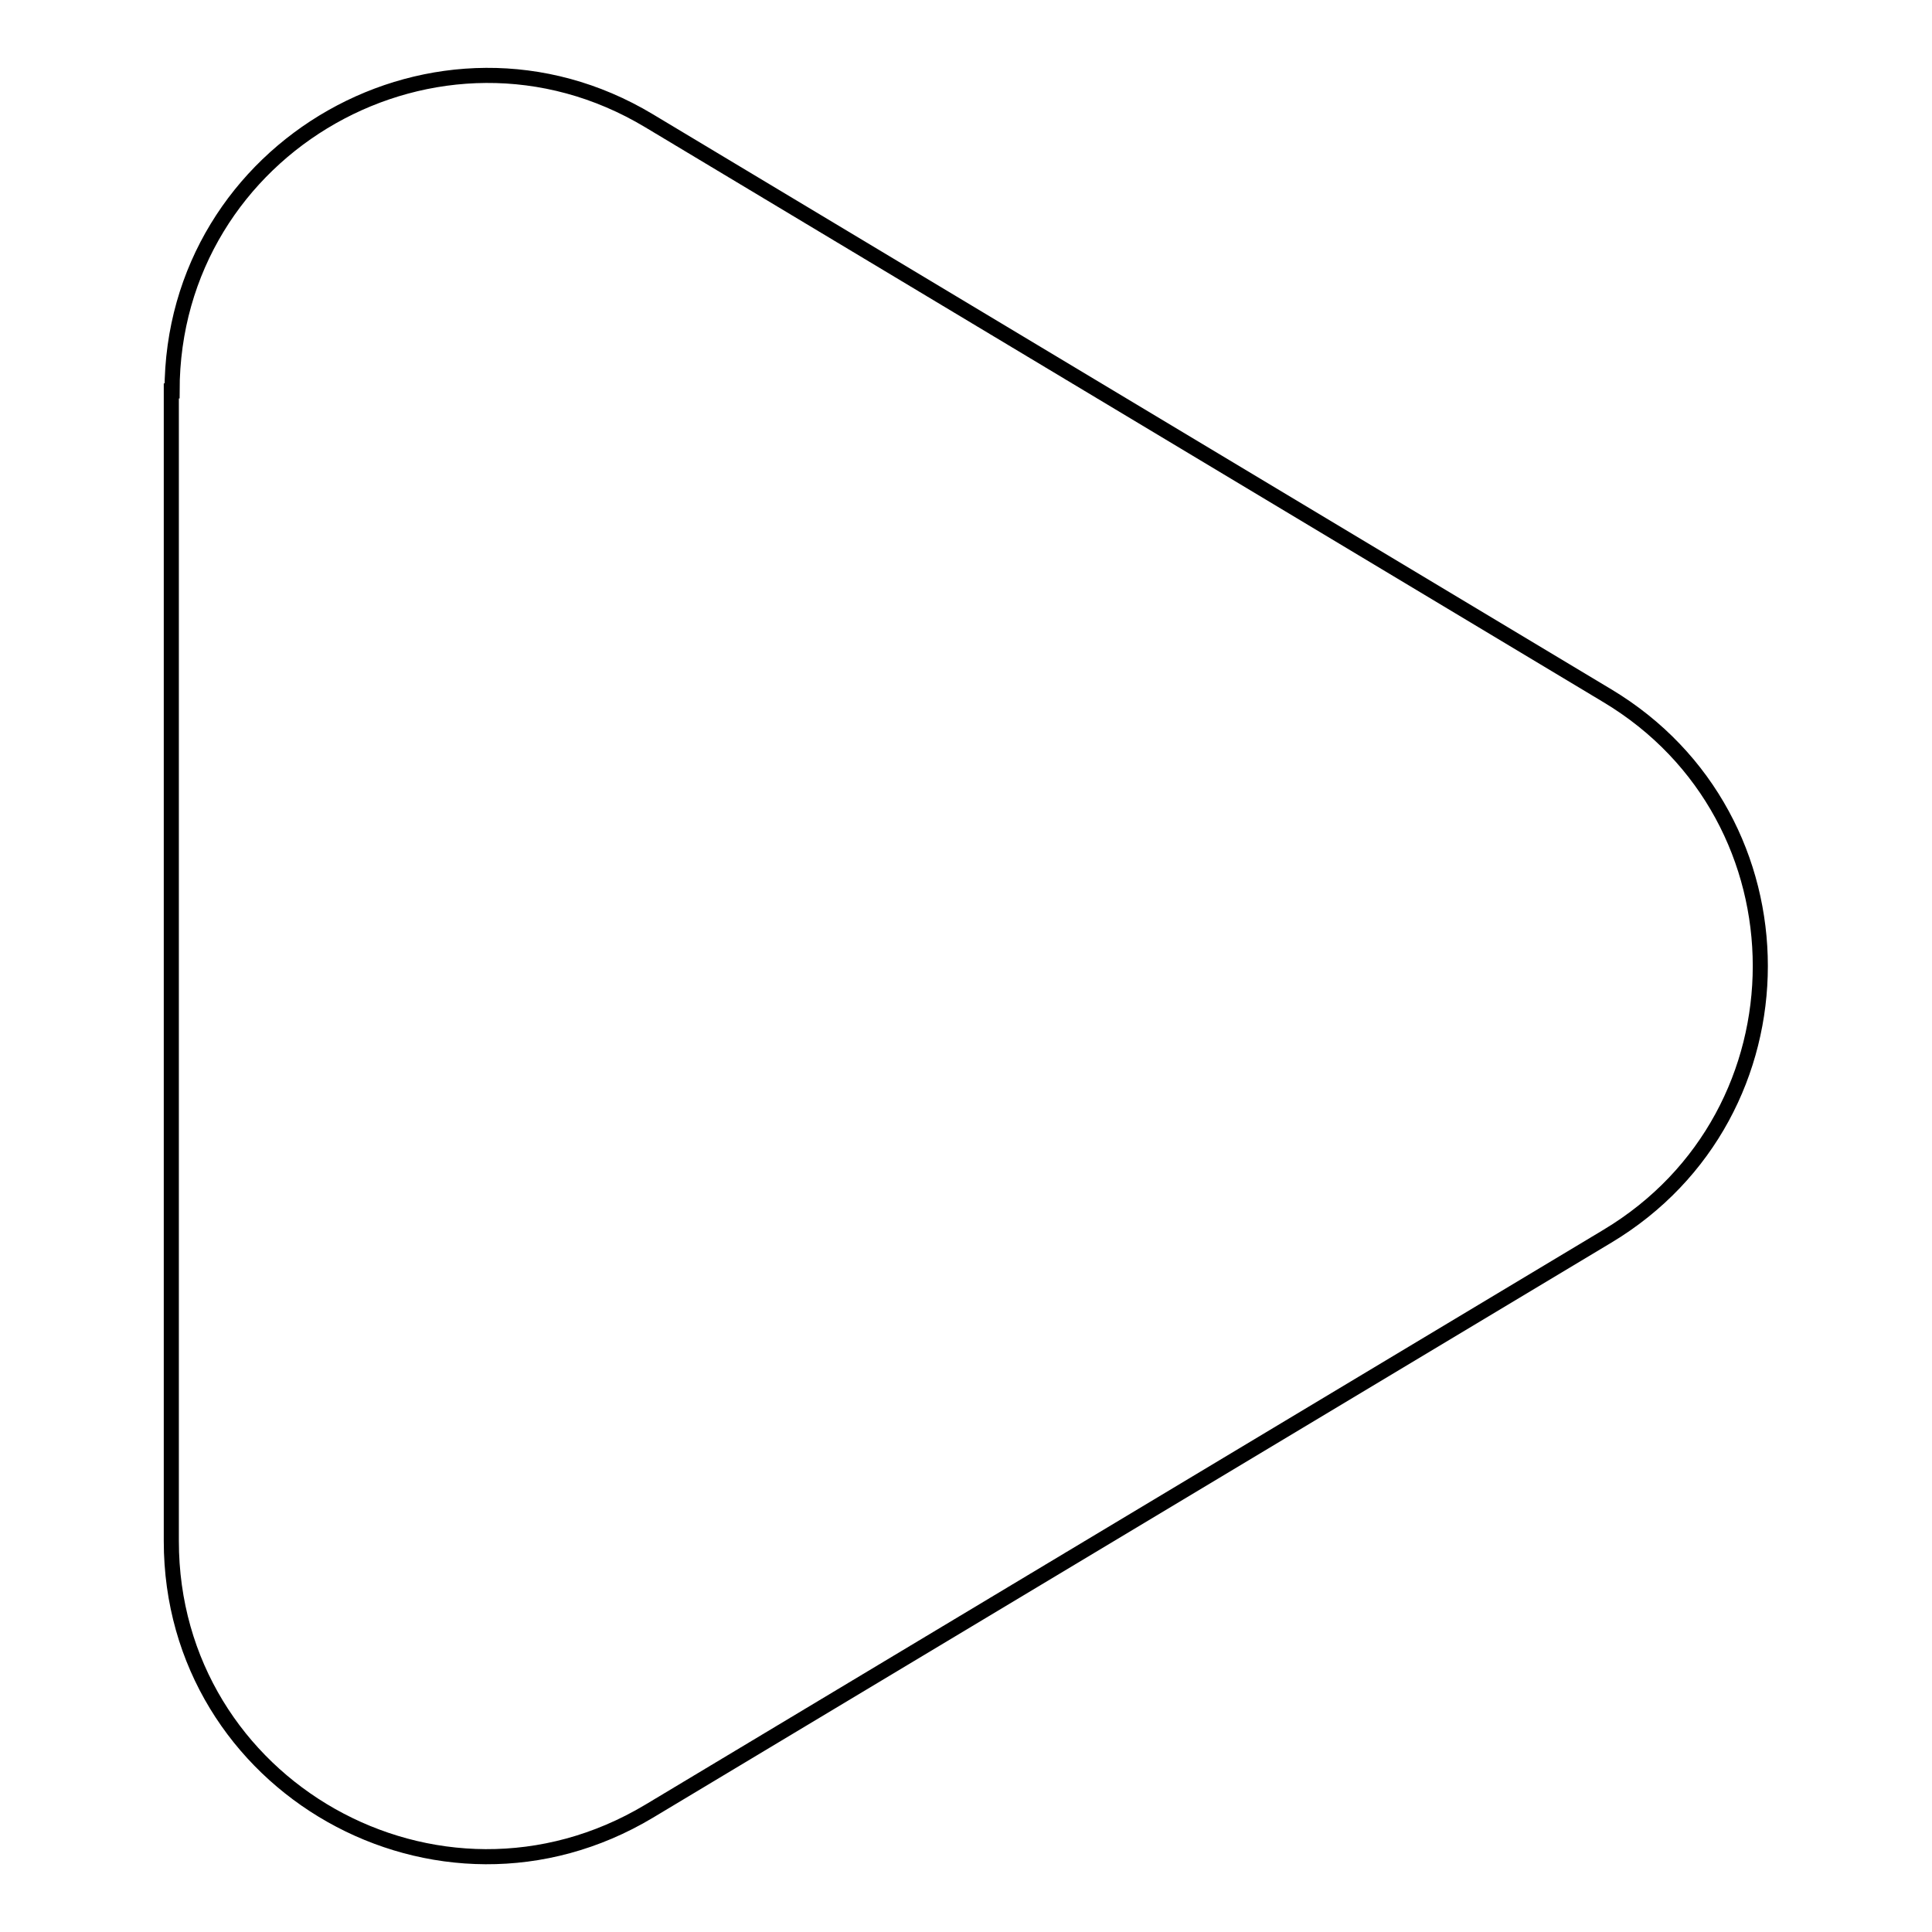
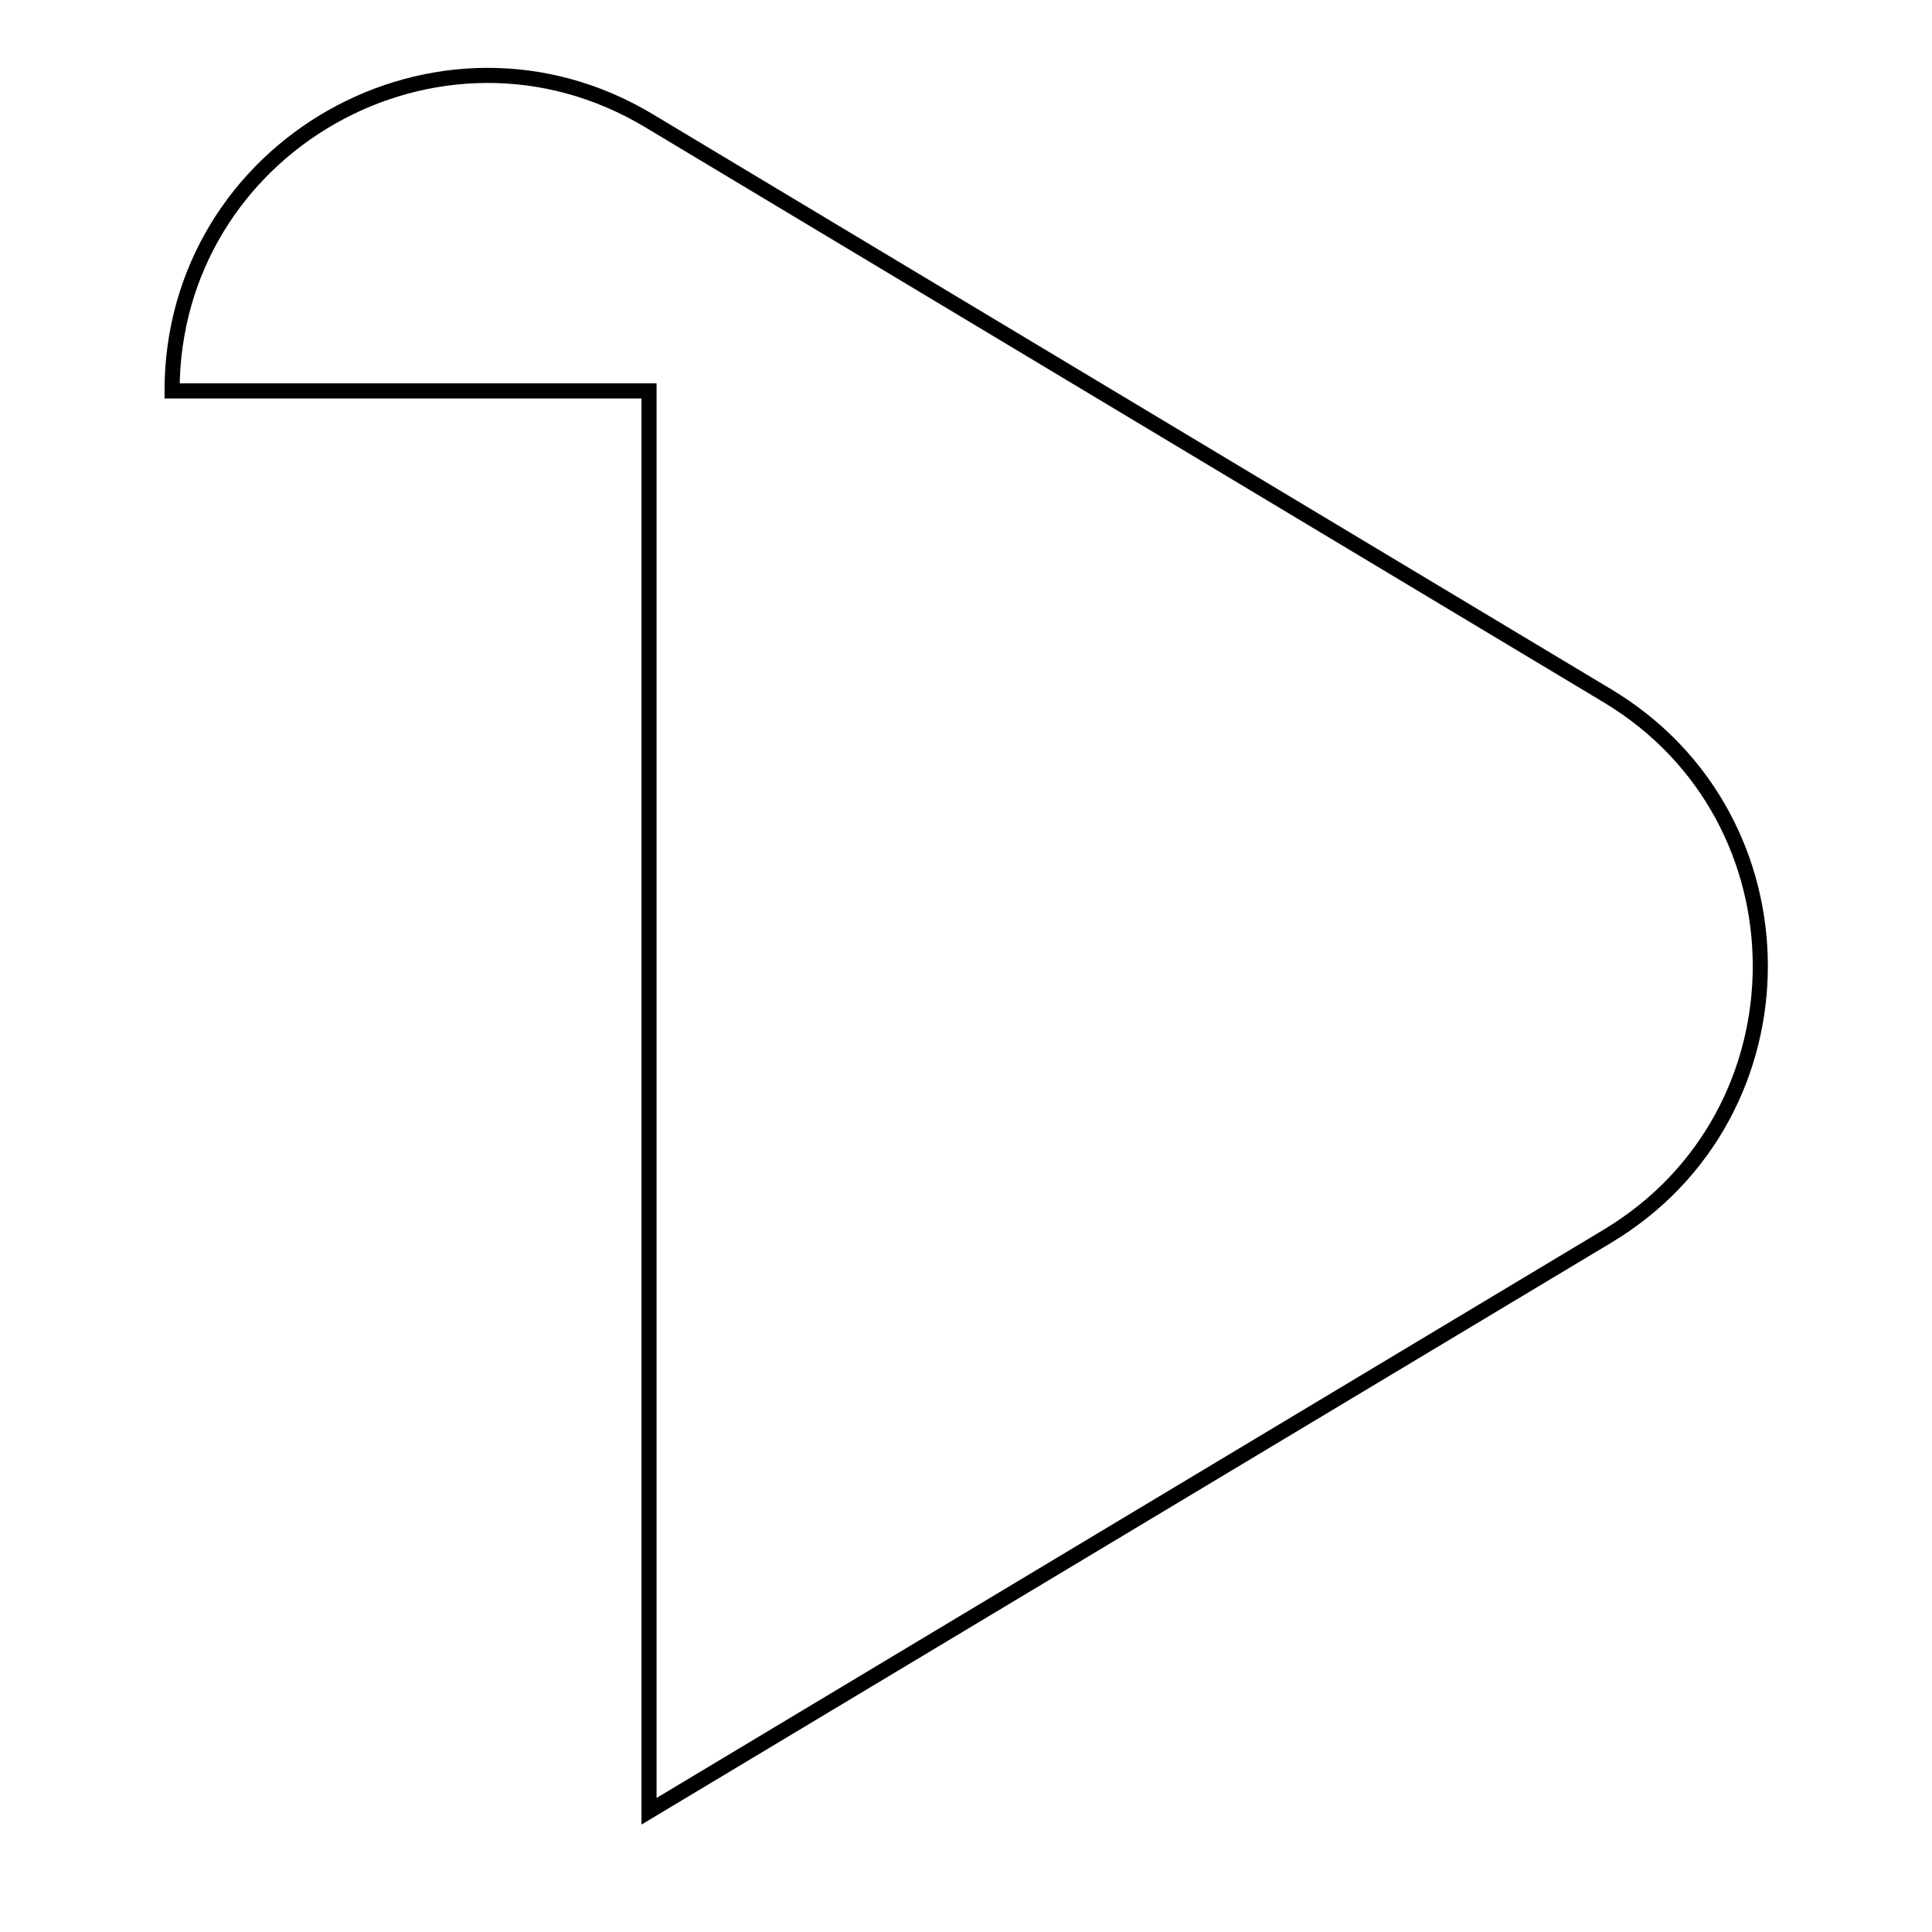
<svg xmlns="http://www.w3.org/2000/svg" version="1.1" x="0px" y="0px" viewBox="0 0 256 256" enable-background="new 0 0 256 256" xml:space="preserve">
  <g>
-     <path stroke-width="2" fill-opacity="0" stroke="#000000" d="M22.8,51.8C22.8,19.4,58.2-0.7,86,16L213,92.2c27,16.2,27,55.4,0,71.6L86,240 c-27.9,16.7-63.3-3.3-63.3-35.8V51.8z" />
+     <path stroke-width="2" fill-opacity="0" stroke="#000000" d="M22.8,51.8C22.8,19.4,58.2-0.7,86,16L213,92.2c27,16.2,27,55.4,0,71.6L86,240 V51.8z" />
  </g>
</svg>